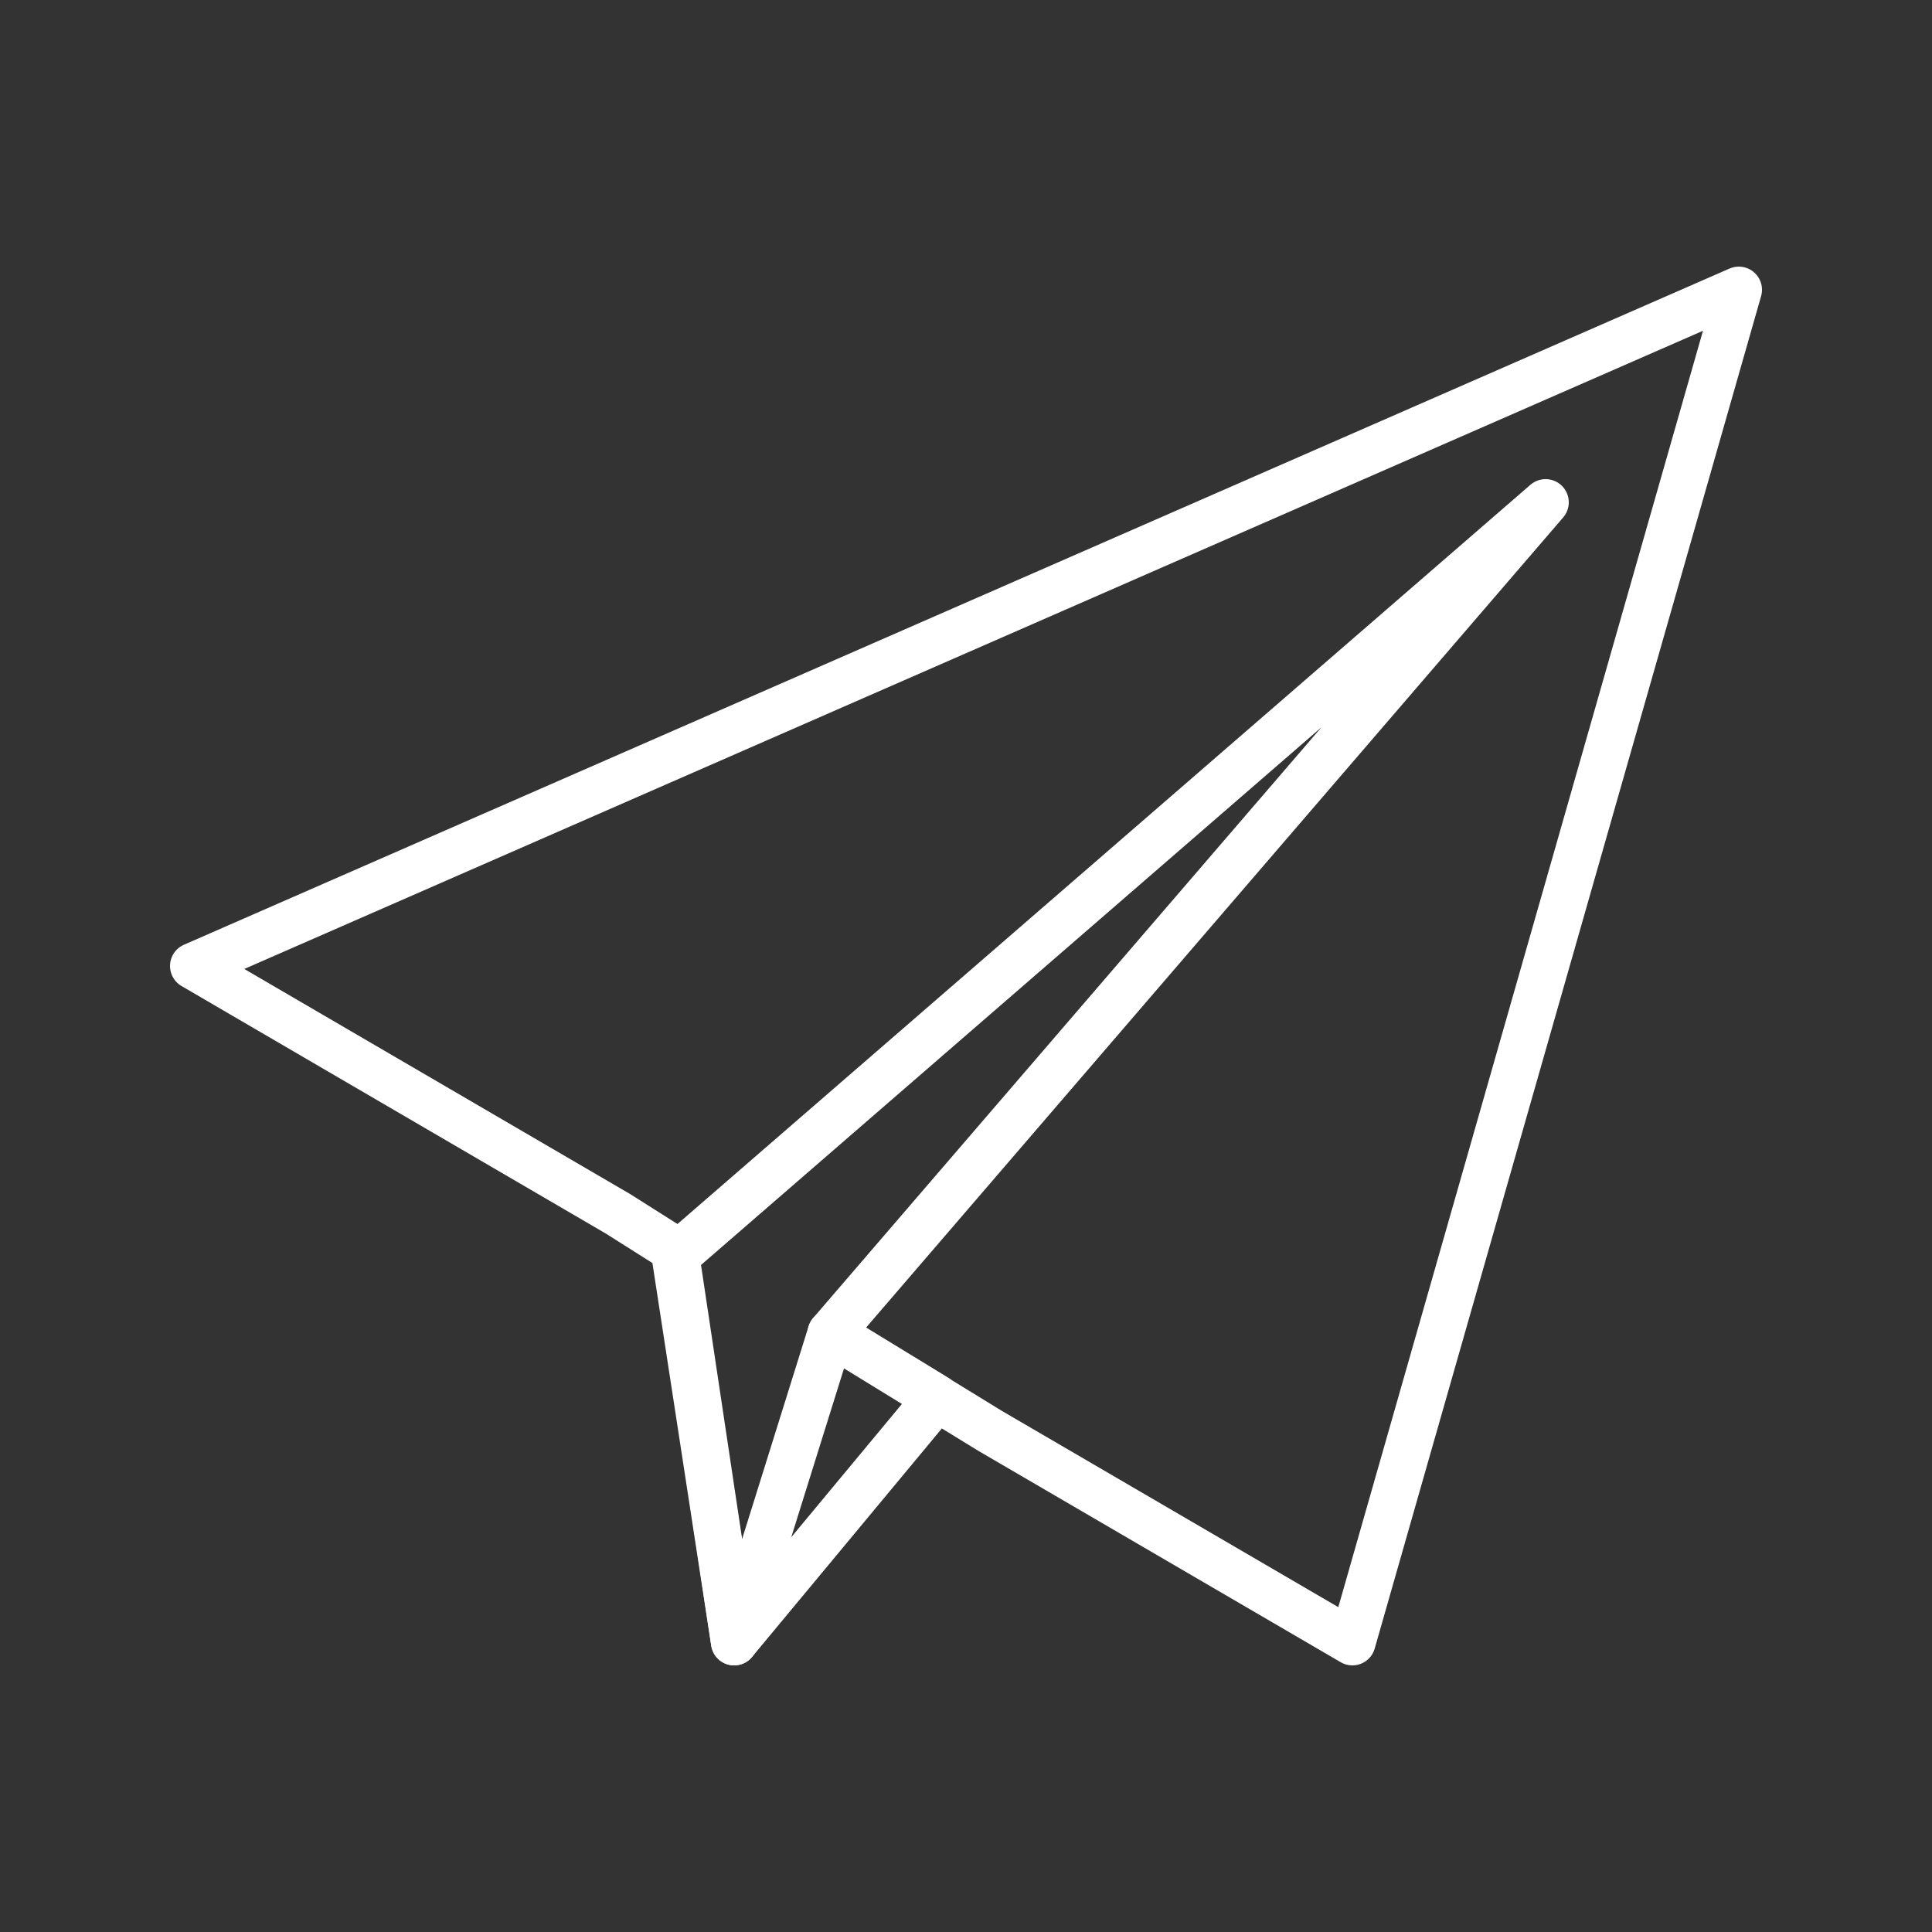
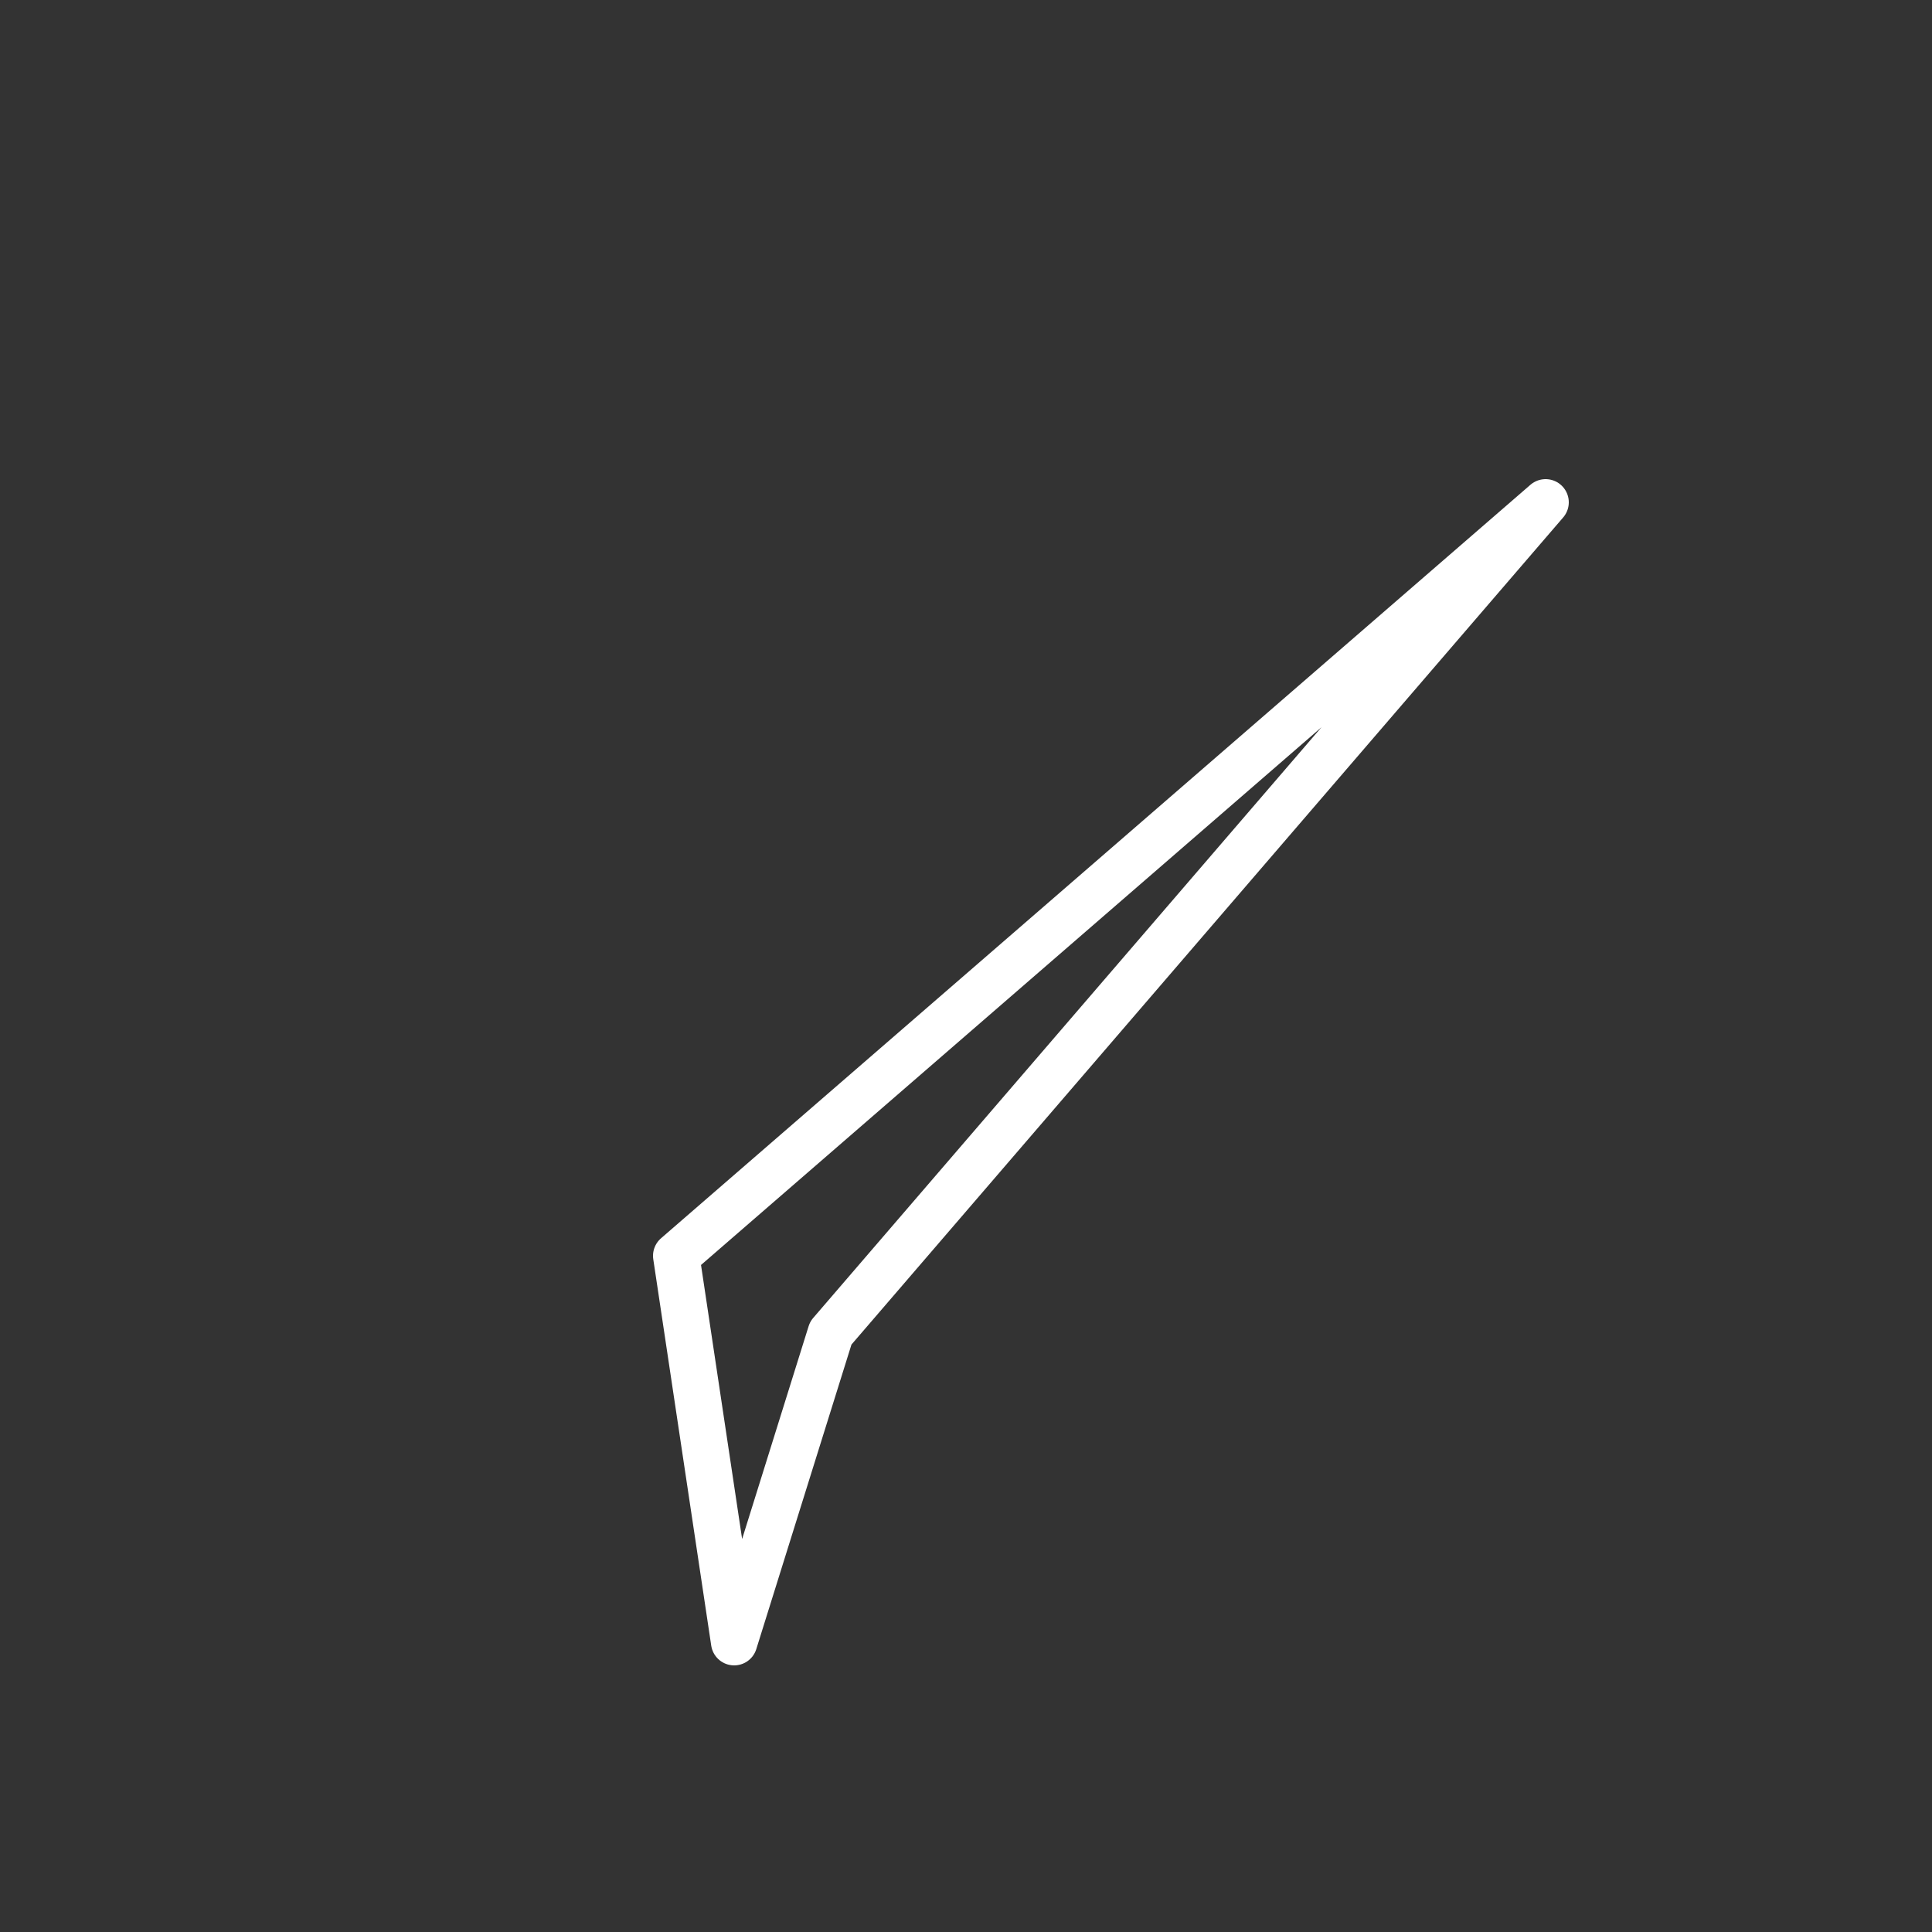
<svg xmlns="http://www.w3.org/2000/svg" width="25" height="25" viewBox="0 0 25 25" fill="none">
  <rect x="0" y="0" width="25" height="25" fill="#333333" stroke="none" />
-   <path d="M12.813 18.516L17.5 21.25L22.5 3.75L2.5 12.5L7.999 15.708L8.718 16.163L9.5 21.25L12.125 18.09L10.75 17.25L12.813 18.516Z" stroke="white" stroke-width="0.6" stroke-linejoin="round" />
  <path d="M20 6.5L8.75 16.25L9.5 21.25L10.75 17.25L20 6.5Z" stroke="white" stroke-width="0.6" stroke-linejoin="round" />
</svg>